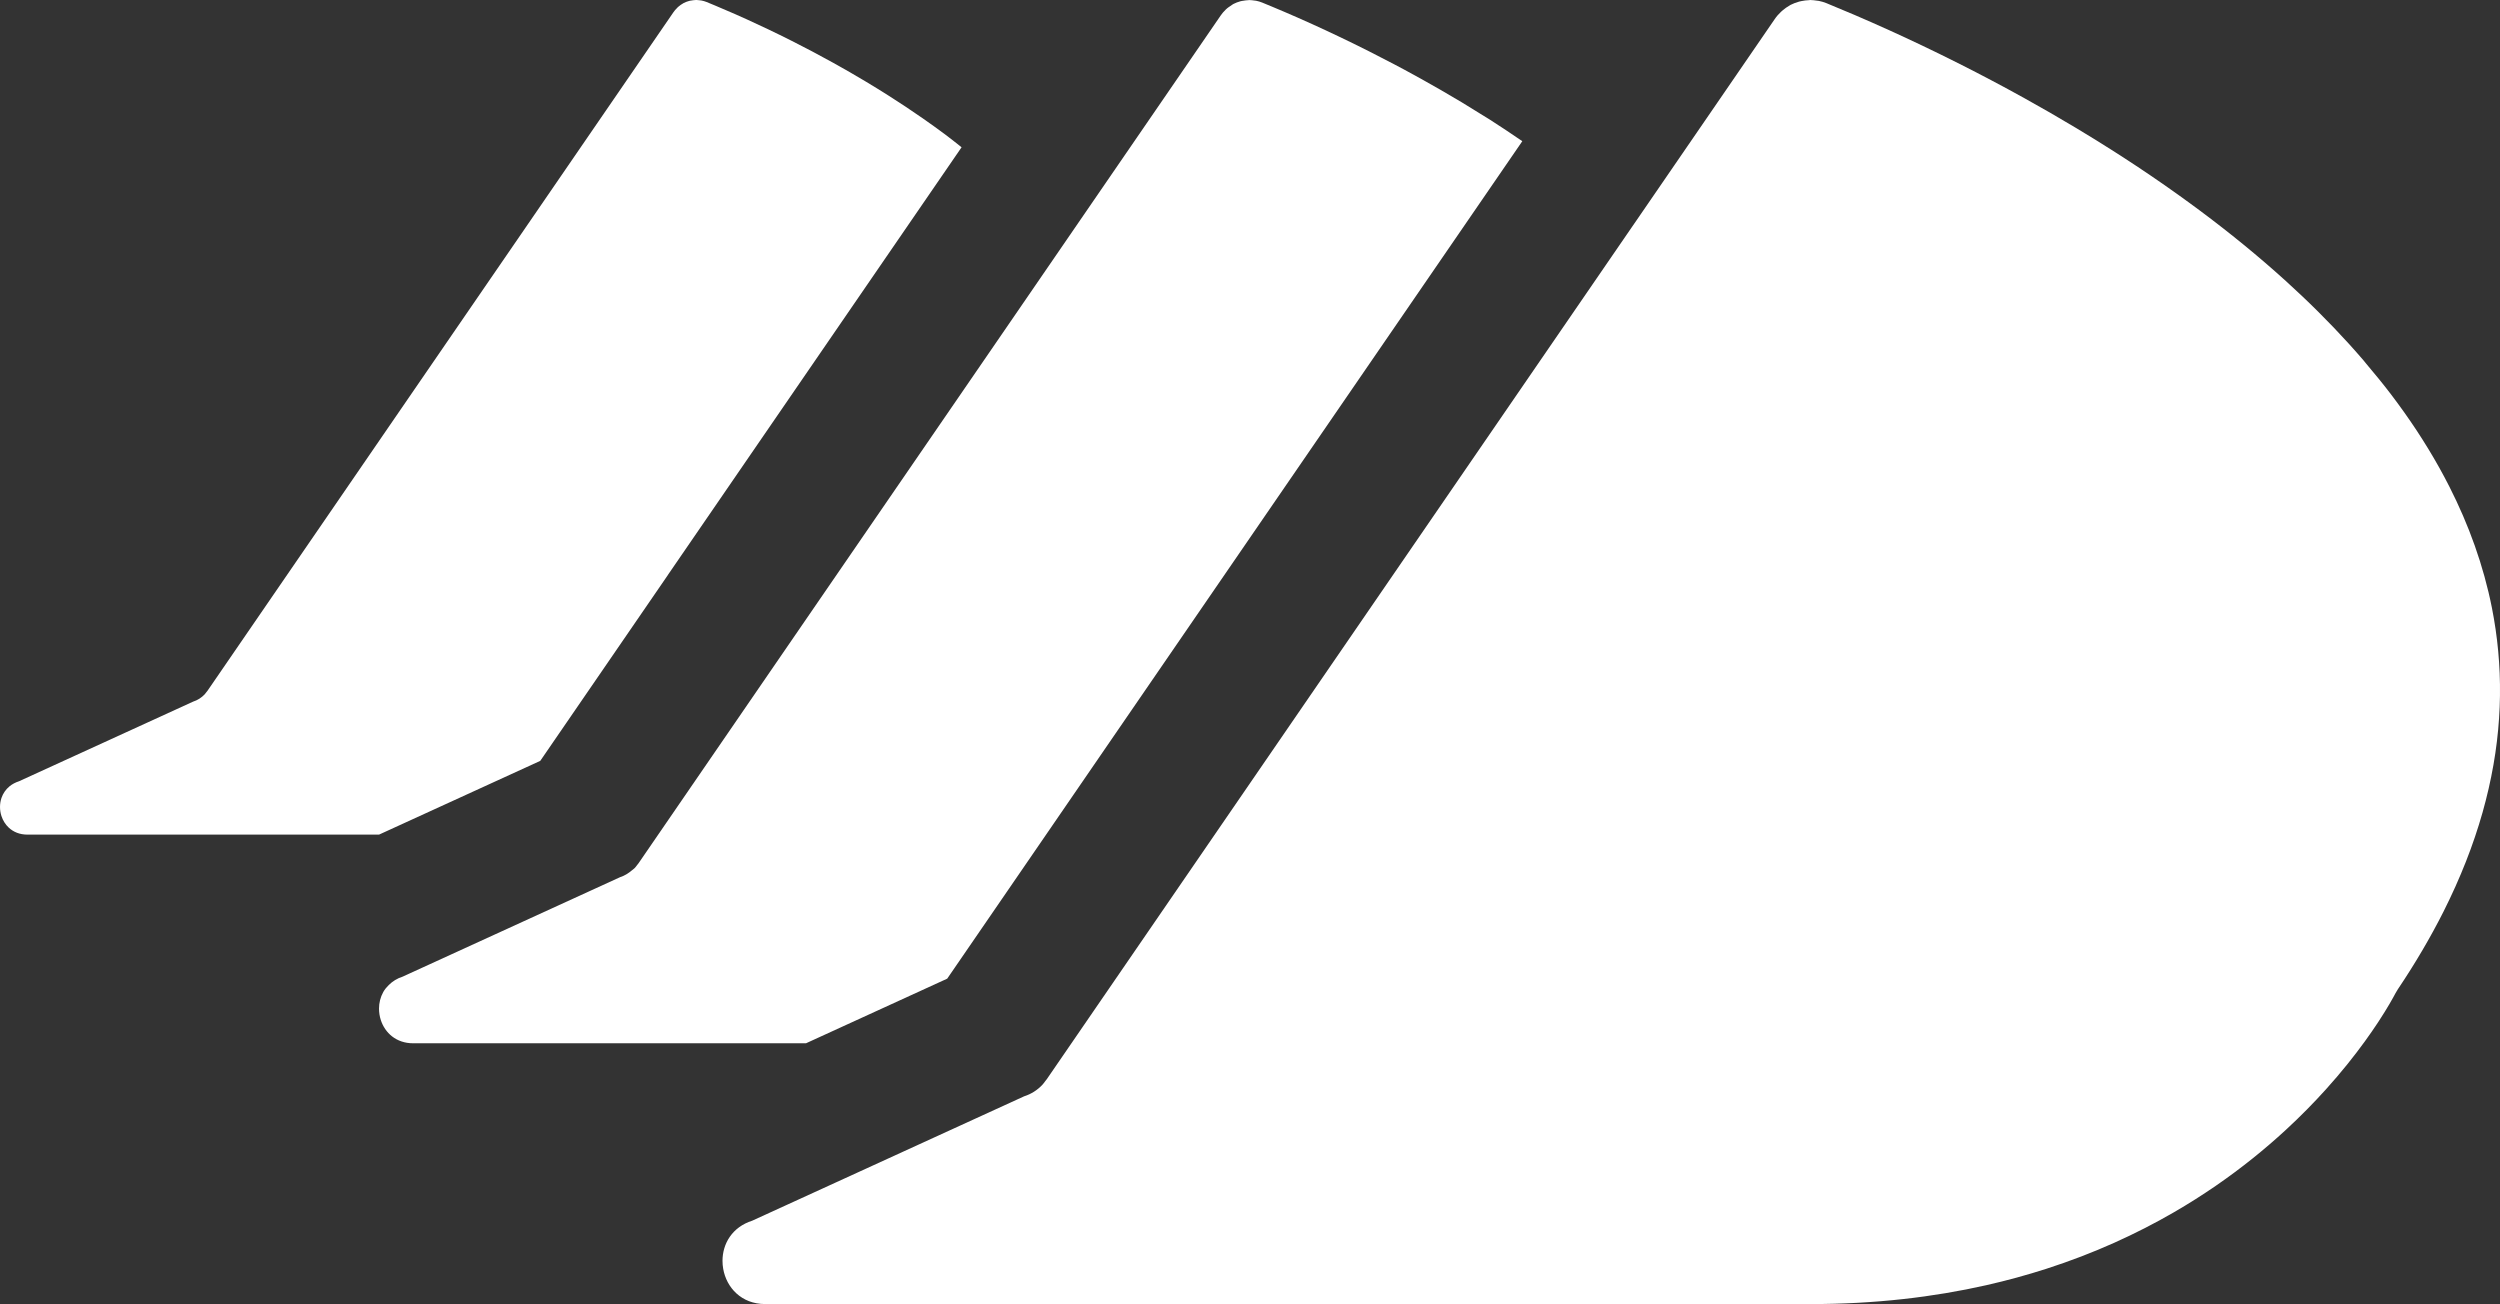
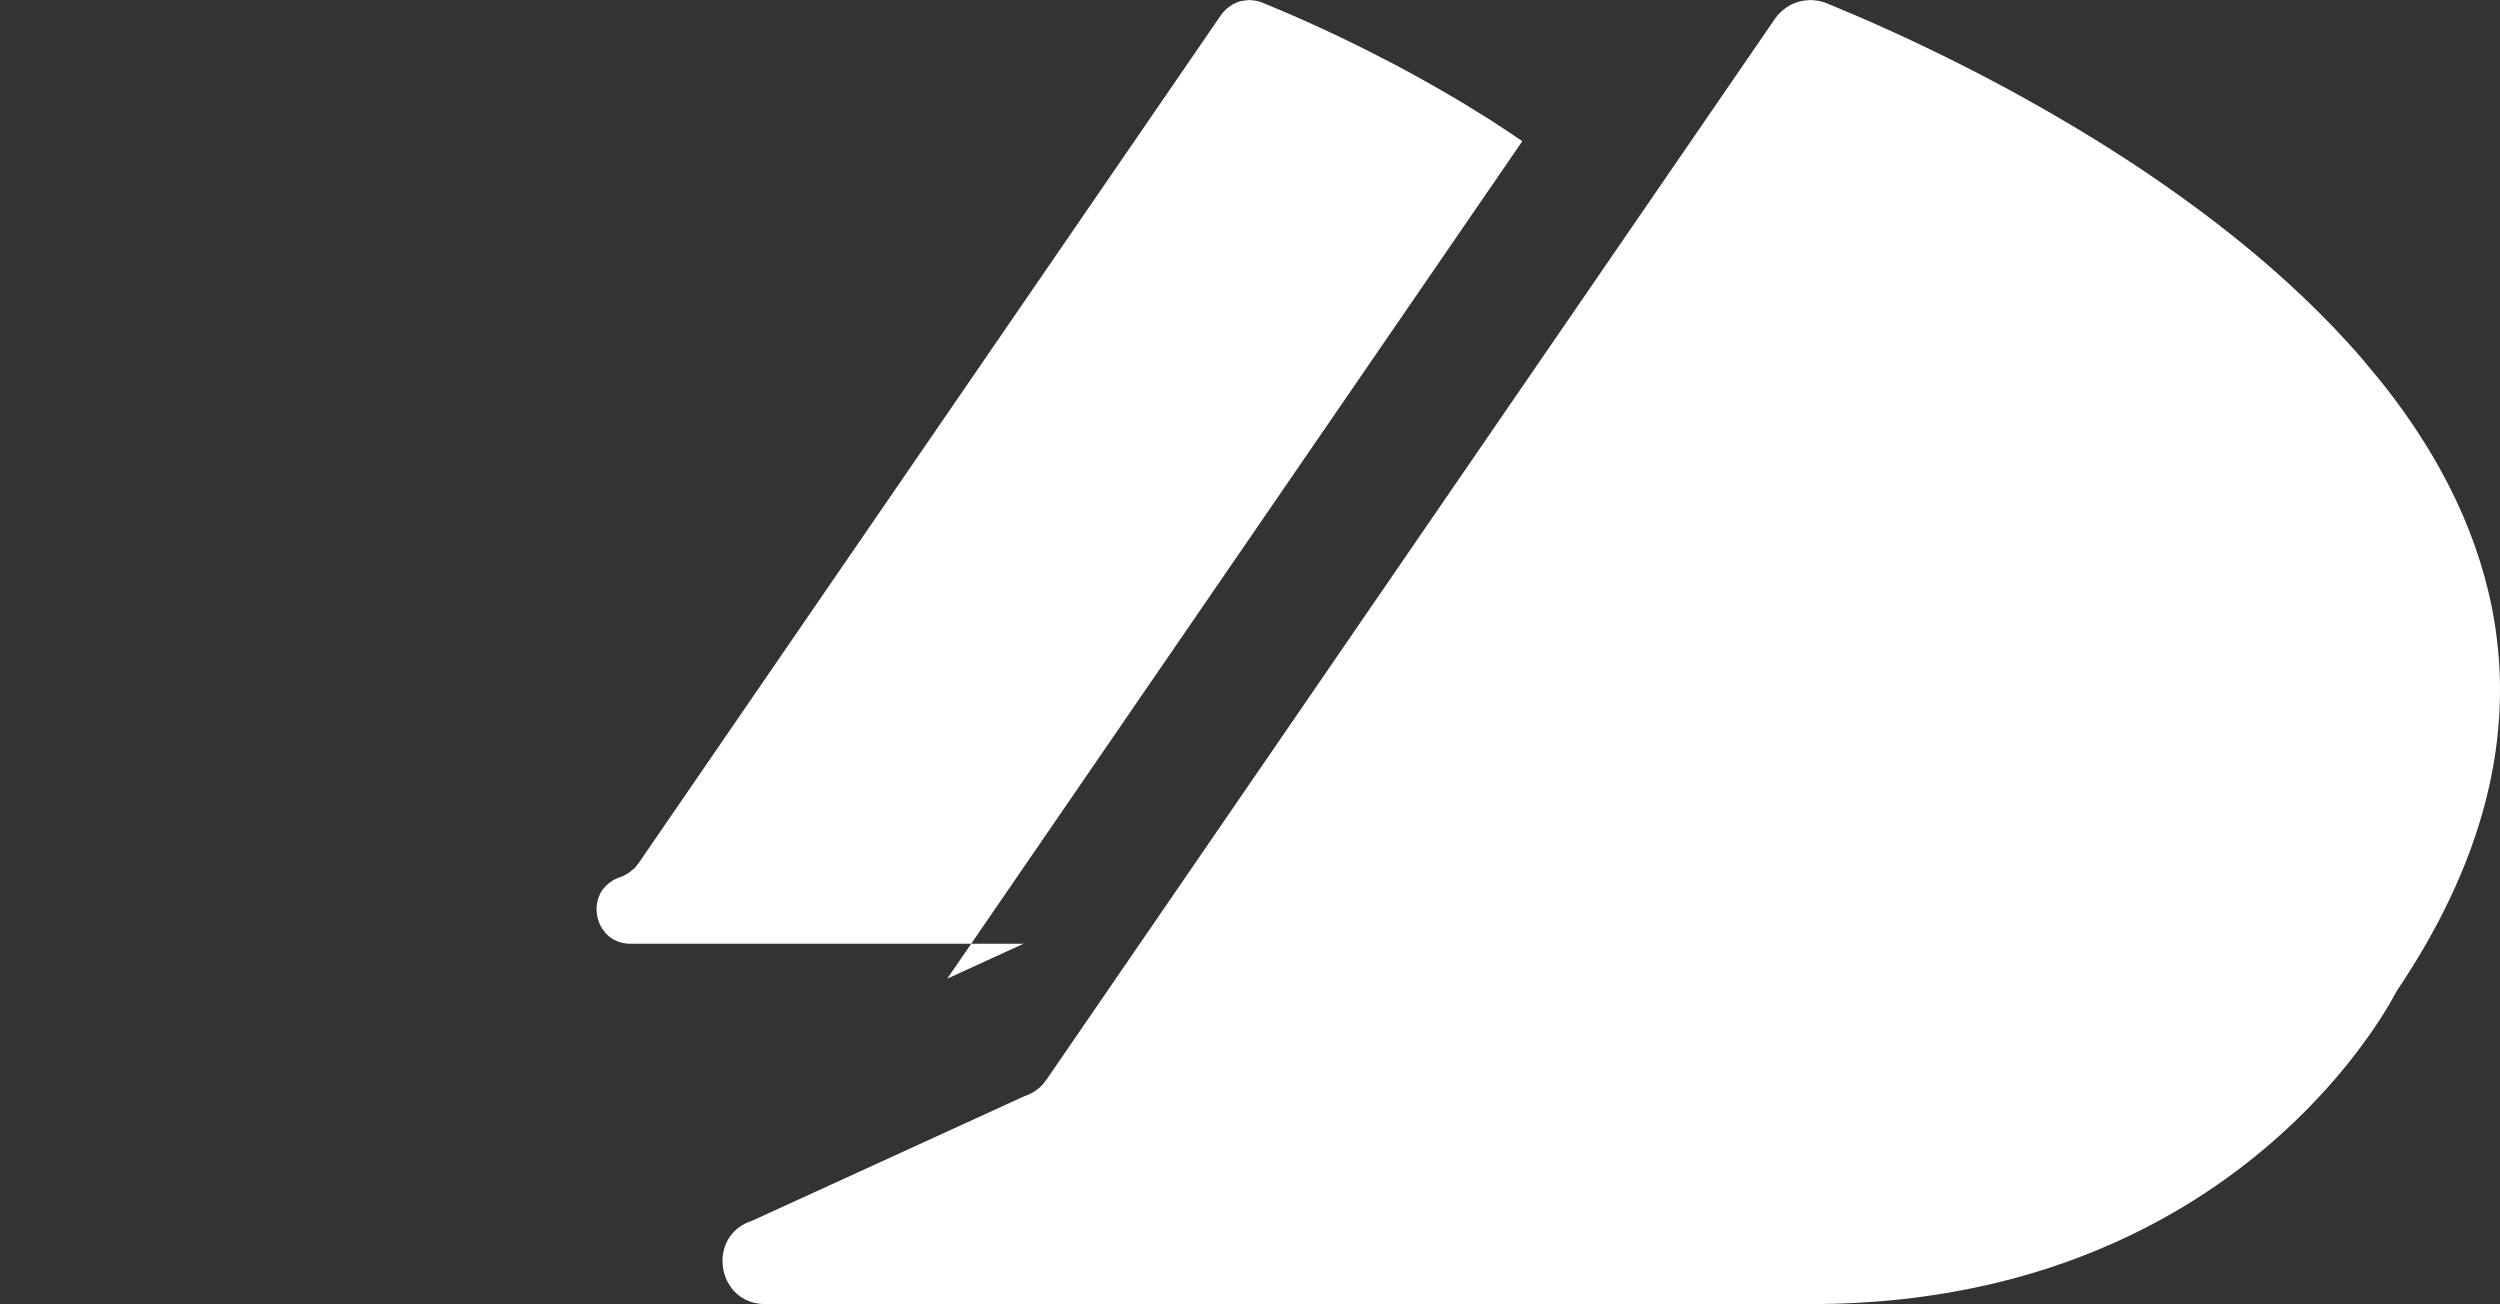
<svg xmlns="http://www.w3.org/2000/svg" id="Layer_2" data-name="Layer 2" viewBox="0 0 1000 521.63">
  <rect x="0" y="0" width="1000" height="521.63" fill="#333333" stroke="none" />
  <defs>
    <style>
      .cls-1 {
        fill: #fff;
        stroke-width: 0px;
      }
    </style>
  </defs>
  <g id="Layer_1-2" data-name="Layer 1">
    <g>
-       <path class="cls-1" d="M267.14,230l82.17-119.66,35.32-51.43c-2.12-1.67-4.23-3.38-6.37-4.98-3.01-2.24-6.04-4.42-9.08-6.54-4.56-3.17-9.12-6.2-13.66-9.08-3.02-1.92-6.04-3.78-9.02-5.57-4.48-2.69-8.89-5.22-13.2-7.61-5.74-3.18-11.29-6.11-16.54-8.75-3.28-1.66-6.44-3.2-9.45-4.64-3.02-1.44-5.89-2.78-8.59-4-1.62-.74-3.18-1.43-4.67-2.09-2.98-1.31-5.69-2.47-8.09-3.47-1.2-.5-2.31-.96-3.34-1.38-.64-.26-1.3-.44-1.96-.58-.22-.05-.43-.05-.65-.09-.44-.06-.88-.12-1.32-.13-.06,0-.13-.02-.19-.02-.12,0-.24.04-.36.04-.58.02-1.15.1-1.71.21-.07.01-.14.01-.21.02-.2.04-.39.07-.58.13-.75.21-1.5.48-2.19.84-.11.05-.2.13-.3.19-.6.34-1.16.73-1.69,1.18-.16.14-.32.28-.48.43-.07.07-.13.16-.2.23-.51.5-1,1.03-1.4,1.64l-35.4,51.55-24.56,35.78-14.57,21.21-38.98,56.76-26.76,38.98-18.76,27.31-27.31,39.77c-.07.11-.16.21-.25.32-.07.08-.13.17-.2.25-.23.3-.45.62-.71.9-.64.67-1.35,1.27-2.13,1.76-.78.5-1.62.89-2.52,1.18l-69.61,31.84c-1.49.48-2.75,1.17-3.79,2.01-1.55,1.27-2.62,2.88-3.23,4.63-.4,1.17-.6,2.4-.6,3.63,0,1.23.19,2.46.57,3.63.57,1.75,1.55,3.38,2.92,4.65.91.85,2,1.55,3.24,2.04.62.24,1.29.43,1.99.56.71.13,1.44.2,2.22.2h140.67l64.49-29.5,51.05-74.34Z" />
-       <path class="cls-1" d="M378.88,391.47l24.3-35.39,41.68-60.71,63.66-92.7,39.06-56.87,61.15-89.04.19-.28c-4.31-2.93-8.62-5.86-12.91-8.58-1.44-.91-2.87-1.76-4.3-2.65-2.33-1.45-4.67-2.92-6.98-4.31-5.59-3.35-11.12-6.53-16.49-9.51-7.18-3.98-14.12-7.63-20.68-10.93-4.1-2.07-8.05-4-11.83-5.8-3.77-1.81-7.36-3.47-10.73-5-4.05-1.84-7.79-3.48-11.16-4.92-1.69-.72-3.29-1.4-4.78-2.02-1.5-.62-2.89-1.2-4.18-1.73-.81-.33-1.62-.56-2.45-.73-.27-.05-.54-.06-.82-.1-.55-.08-1.1-.15-1.65-.16-.09,0-.17-.02-.25-.02-.15,0-.3.05-.45.05-.72.03-1.43.13-2.14.26-.09.02-.18.02-.26.03-.04.01-.09.02-.13.03-.2.04-.4.07-.6.13-.94.26-1.86.6-2.73,1.05-.08.04-.15.1-.24.14-.04.03-.09.06-.14.09-.31.17-.58.41-.87.61-.42.28-.85.54-1.24.87-.2.17-.41.34-.6.53-.05.05-.09.12-.14.17-.68.66-1.33,1.36-1.86,2.17l-30.66,44.65-13.59,19.79-19.05,27.74-29.86,43.49-41.09,59.83-41.09,59.83-49.69,72.37-7.89,11.49c-.17.25-.37.46-.56.7-.29.38-.56.77-.89,1.12-.36.38-.8.66-1.2.99-1.36,1.15-2.88,2.12-4.6,2.67l-84.43,38.62-2.59,1.19c-2.32.74-4.14,1.93-5.59,3.36-.88.86-1.65,1.79-2.22,2.81-1.14,2.05-1.7,4.35-1.7,6.66,0,1.53.24,3.08.71,4.53,1.65,5.12,6.14,9.32,12.96,9.32h157.12l56.47-25.84Z" />
+       <path class="cls-1" d="M378.88,391.47l24.3-35.39,41.68-60.71,63.66-92.7,39.06-56.87,61.15-89.04.19-.28c-4.31-2.93-8.62-5.86-12.91-8.58-1.44-.91-2.87-1.76-4.3-2.65-2.33-1.45-4.67-2.92-6.98-4.31-5.59-3.35-11.12-6.53-16.49-9.51-7.18-3.98-14.12-7.63-20.68-10.93-4.1-2.07-8.05-4-11.83-5.8-3.77-1.81-7.36-3.47-10.73-5-4.05-1.84-7.79-3.48-11.16-4.92-1.69-.72-3.29-1.4-4.78-2.02-1.5-.62-2.89-1.2-4.18-1.73-.81-.33-1.62-.56-2.45-.73-.27-.05-.54-.06-.82-.1-.55-.08-1.1-.15-1.65-.16-.09,0-.17-.02-.25-.02-.15,0-.3.05-.45.05-.72.03-1.43.13-2.14.26-.09.02-.18.02-.26.03-.04.01-.09.02-.13.03-.2.04-.4.07-.6.13-.94.26-1.86.6-2.73,1.05-.08.04-.15.1-.24.14-.04.03-.09.06-.14.09-.31.17-.58.41-.87.61-.42.28-.85.54-1.24.87-.2.17-.41.34-.6.53-.05.05-.09.12-.14.17-.68.66-1.33,1.36-1.86,2.17l-30.66,44.65-13.59,19.79-19.05,27.74-29.86,43.49-41.09,59.83-41.09,59.83-49.69,72.37-7.89,11.49c-.17.25-.37.46-.56.7-.29.38-.56.77-.89,1.12-.36.38-.8.66-1.2.99-1.36,1.15-2.88,2.12-4.6,2.67c-2.32.74-4.14,1.93-5.59,3.36-.88.86-1.65,1.79-2.22,2.81-1.14,2.05-1.7,4.35-1.7,6.66,0,1.53.24,3.08.71,4.53,1.65,5.12,6.14,9.32,12.96,9.32h157.12l56.47-25.84Z" />
      <path class="cls-1" d="M999.87,269.3c-.12-2.96-.32-5.91-.59-8.83-.54-5.85-1.38-11.6-2.5-17.27-1.68-8.5-4-16.8-6.86-24.9-2.86-8.1-6.29-16-10.19-23.69-2.6-5.12-5.42-10.16-8.43-15.1-1.51-2.47-3.06-4.92-4.66-7.35-1.6-2.42-3.25-4.83-4.94-7.21-1.69-2.38-3.42-4.73-5.19-7.07-3.2-4.21-6.57-8.32-10.01-12.38-.37-.43-.7-.89-1.07-1.32-1.92-2.24-3.88-4.45-5.86-6.64-1.99-2.19-4.01-4.35-6.06-6.5-2.05-2.14-4.13-4.26-6.23-6.35-2.11-2.09-4.24-4.17-6.4-6.21-2.16-2.05-4.34-4.07-6.54-6.07-11.02-9.99-22.57-19.37-34.32-28.13-4.7-3.5-9.43-6.91-14.18-10.22-7.12-4.96-14.26-9.69-21.35-14.19-4.73-3-9.43-5.9-14.1-8.7-7-4.2-13.89-8.16-20.62-11.89-8.97-4.97-17.64-9.53-25.84-13.67-10.25-5.16-19.76-9.67-28.2-13.5-10.13-4.59-18.71-8.21-25.15-10.84-1-.41-2.03-.7-3.06-.91-.34-.07-.68-.08-1.02-.13-.69-.1-1.38-.19-2.07-.2-.1,0-.2-.03-.3-.03-.19,0-.38.06-.57.07-1.01.04-2.01.16-3,.37-.3.06-.6.12-.9.2-1.18.33-2.33.75-3.42,1.31-.16.09-.31.2-.47.29-.93.52-1.81,1.15-2.64,1.85-.26.21-.51.43-.75.66-.92.88-1.78,1.83-2.51,2.92l-25.39,36.98-29.92,43.57-1.76,2.55-59.39,86.49-102.71,149.58-62.11,90.46-9.86,14.36c-.21.32-.47.58-.69.88-.36.48-.7.97-1.11,1.4-1.98,2.11-4.47,3.69-7.26,4.58l-75.15,34.38-33.63,15.38c-8.12,2.6-11.87,9.3-11.89,16.03,0,1.08.09,2.16.28,3.23,1.31,7.45,7.22,14.09,16.81,14.09h418.2c25.81,0,49.13-2.79,70.14-7.53,8.4-1.9,16.43-4.11,24.1-6.58,19.18-6.17,36.11-13.97,50.95-22.56,5.94-3.43,11.54-7,16.83-10.63,10.57-7.27,19.83-14.83,27.9-22.26,6.05-5.57,11.42-11.07,16.15-16.31,3.15-3.49,6.02-6.88,8.61-10.09,5.18-6.43,9.26-12.19,12.33-16.86,3.84-5.84,6.08-9.97,6.92-11.56.27-.51.56-1,.88-1.48,7.08-10.54,13.14-20.9,18.27-31.06,3.41-6.78,6.41-13.48,9.01-20.09,2.6-6.61,4.8-13.14,6.63-19.59,1.82-6.45,3.27-12.81,4.37-19.08,1.1-6.28,1.84-12.47,2.24-18.57.21-3.05.33-6.08.37-9.09s0-6-.12-8.96" />
    </g>
  </g>
</svg>